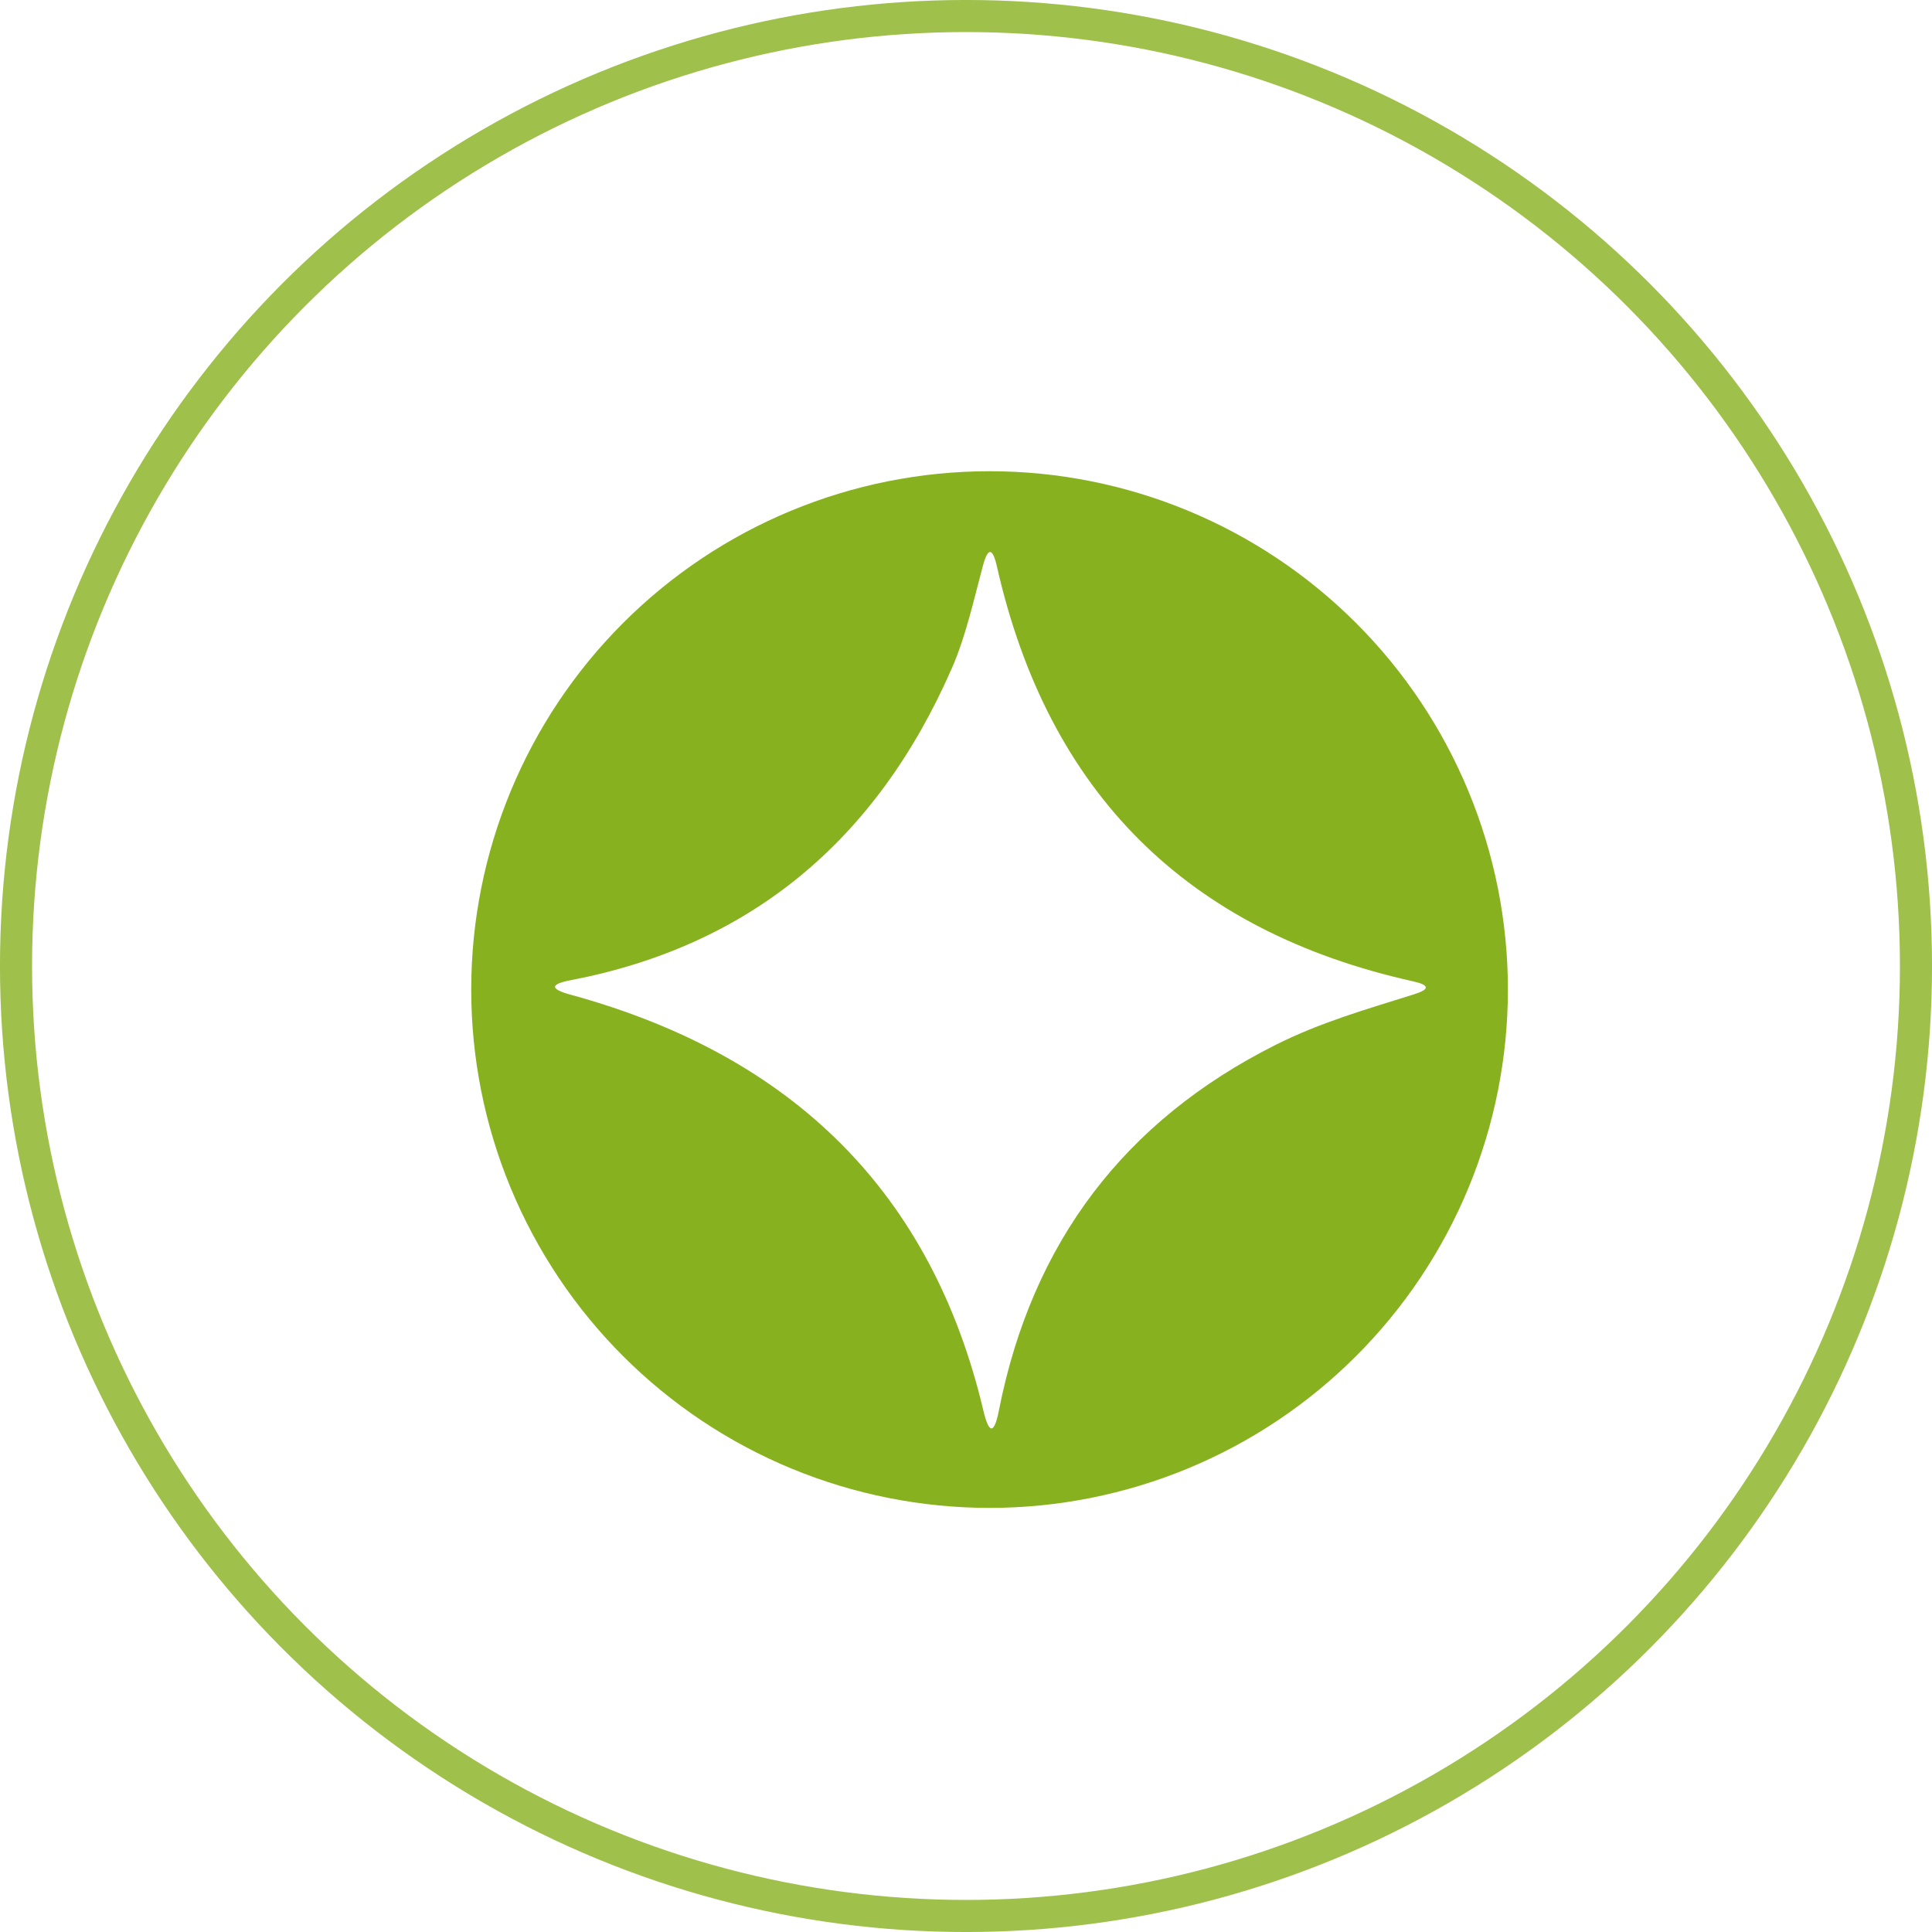
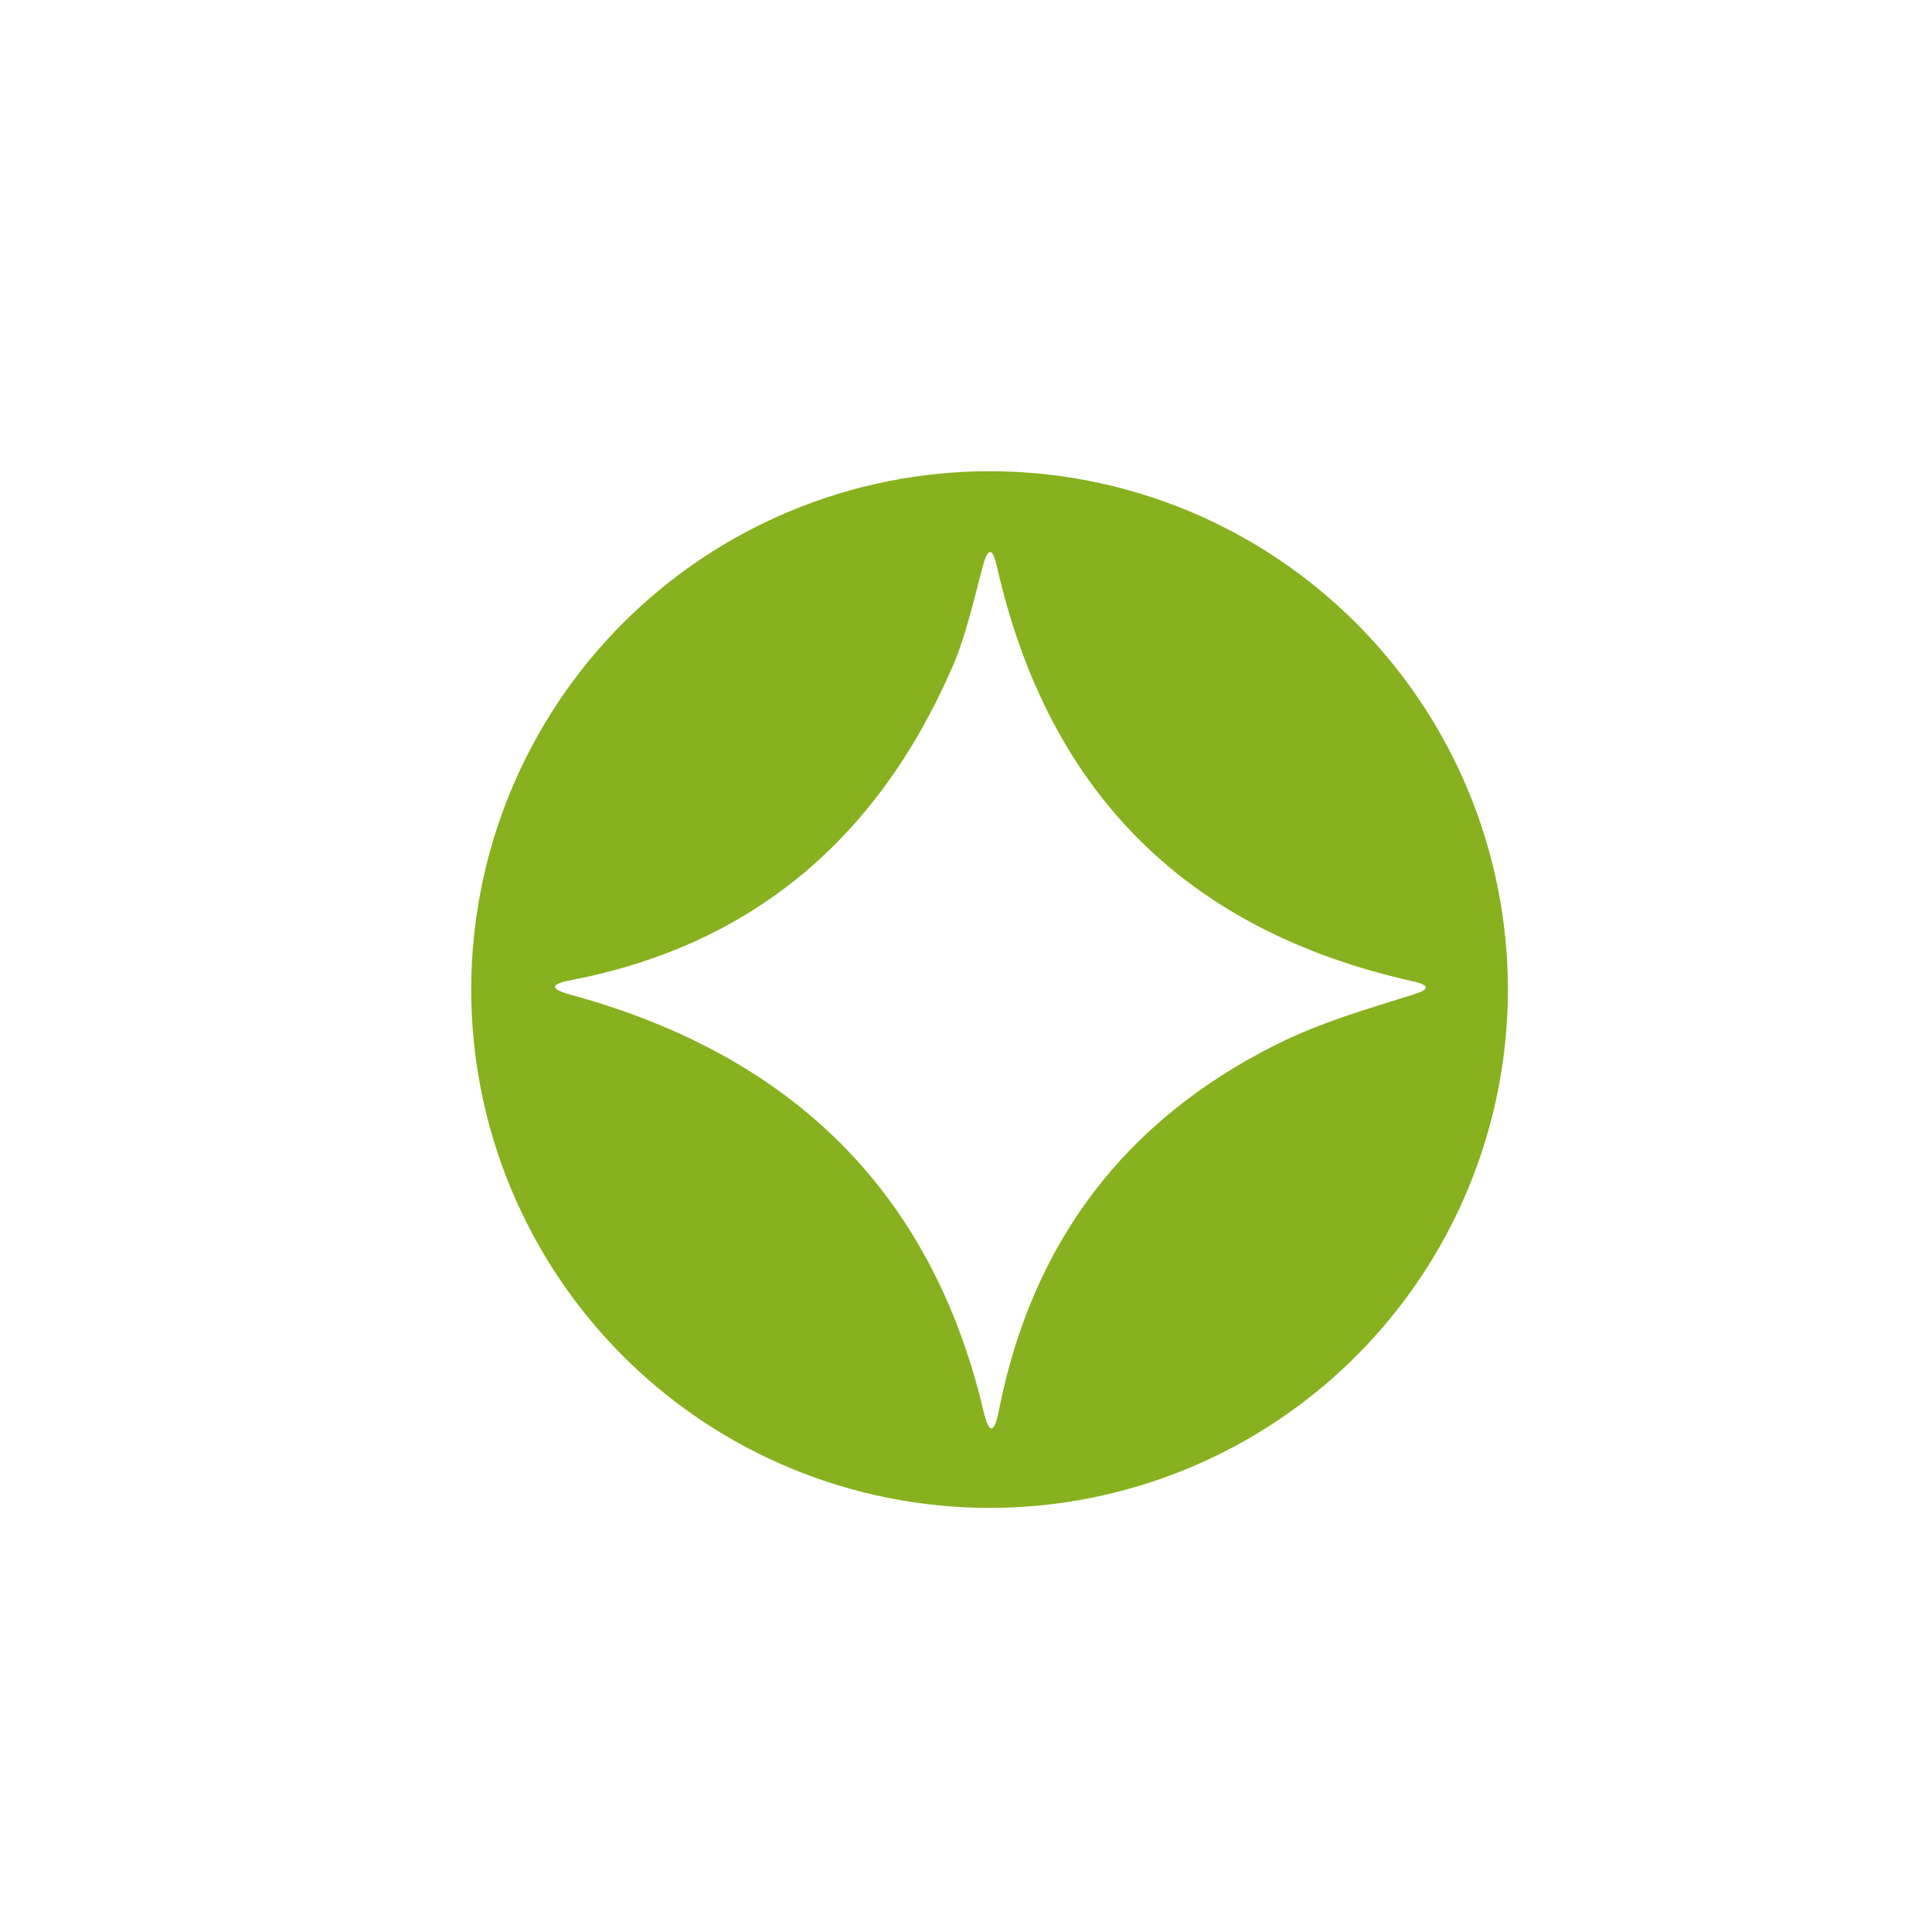
<svg xmlns="http://www.w3.org/2000/svg" width="41" height="41" viewBox="0 0 41 41" fill="none">
-   <circle cx="20.5" cy="20.5" r="20.16" stroke="#87B11E" stroke-opacity="0.8" stroke-width="0.681" />
  <path d="M32 21C32 22.445 31.715 23.875 31.163 25.209C30.61 26.544 29.8 27.757 28.778 28.778C27.757 29.8 26.544 30.61 25.209 31.163C23.875 31.715 22.445 32 21 32C19.555 32 18.125 31.715 16.791 31.163C15.456 30.61 14.243 29.8 13.222 28.778C12.2 27.757 11.39 26.544 10.837 25.209C10.284 23.875 10 22.445 10 21C10 18.083 11.159 15.285 13.222 13.222C15.285 11.159 18.083 10 21 10C23.917 10 26.715 11.159 28.778 13.222C30.841 15.285 32 18.083 32 21ZM12.112 21.11C16.861 22.408 19.779 25.346 20.866 29.924C20.988 30.445 21.1 30.443 21.201 29.918C21.905 26.366 23.863 23.784 27.074 22.172C28.038 21.69 28.991 21.421 30.016 21.098C30.342 20.996 30.338 20.906 30.004 20.829C25.19 19.763 22.239 16.823 21.153 12.008C21.063 11.618 20.965 11.616 20.86 12.002C20.664 12.729 20.499 13.498 20.2 14.181C18.589 17.864 15.897 20.07 12.124 20.799C11.668 20.884 11.664 20.988 12.112 21.11Z" fill="#87B11E" />
</svg>